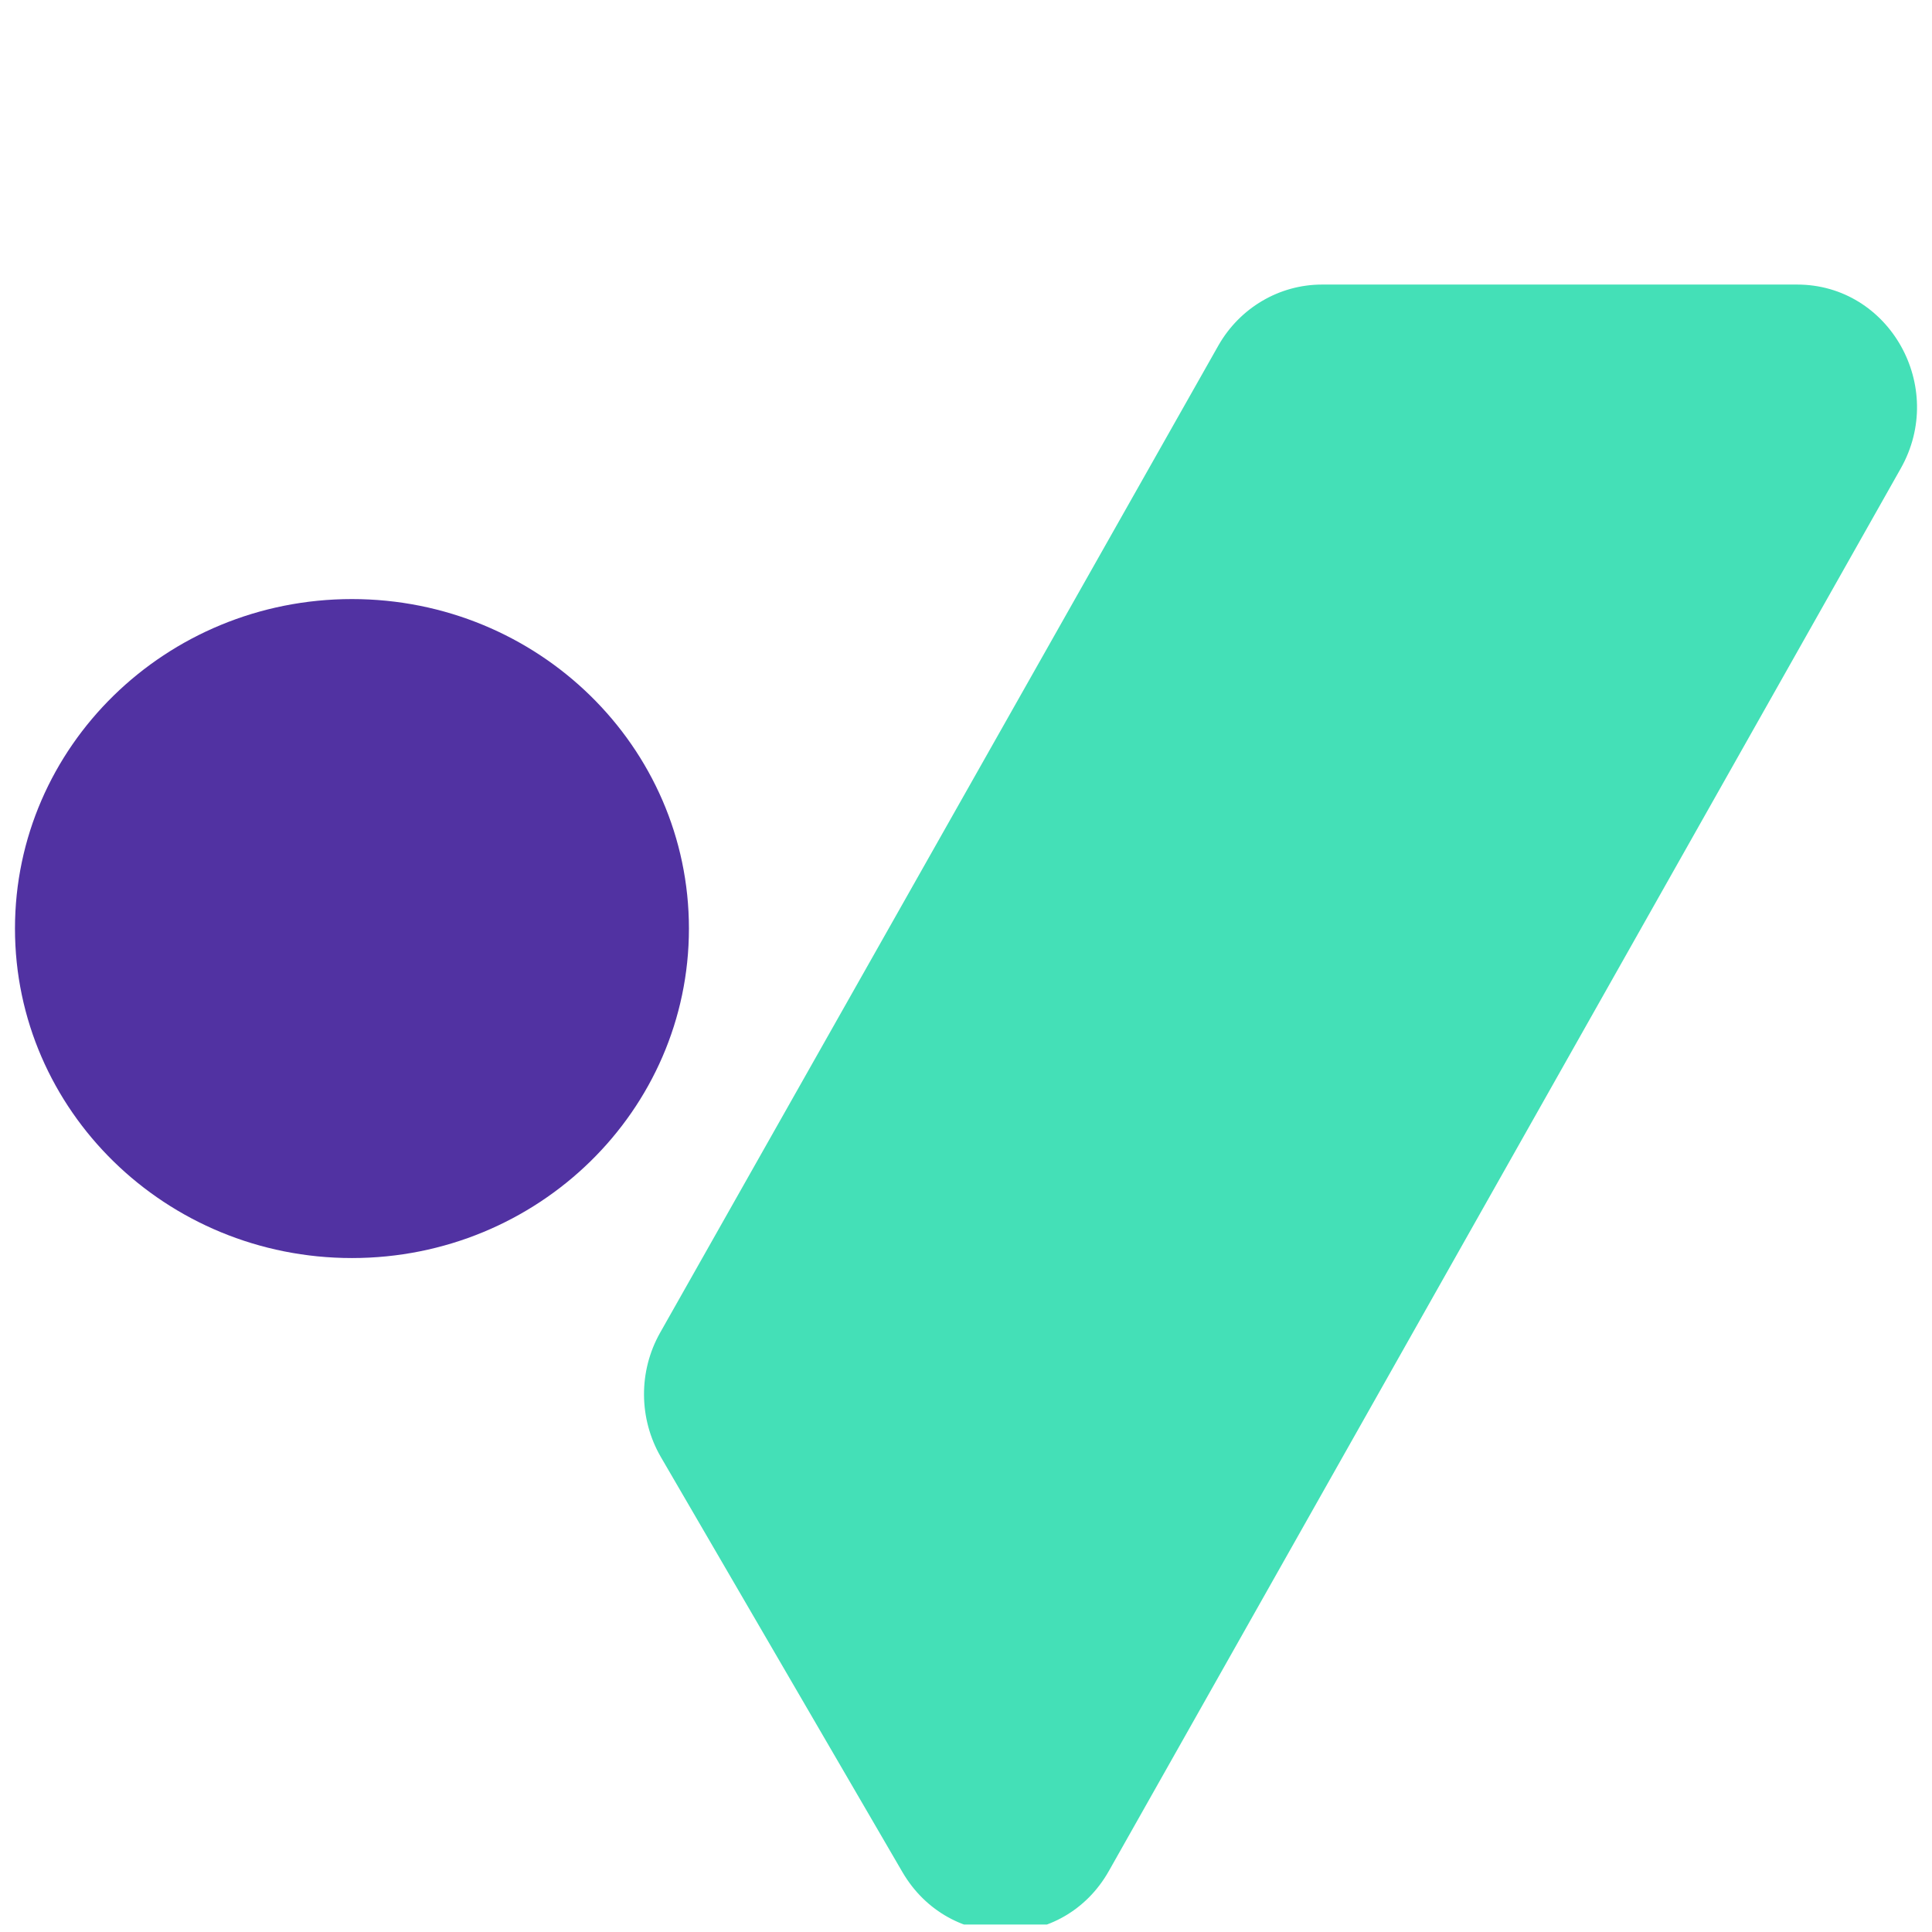
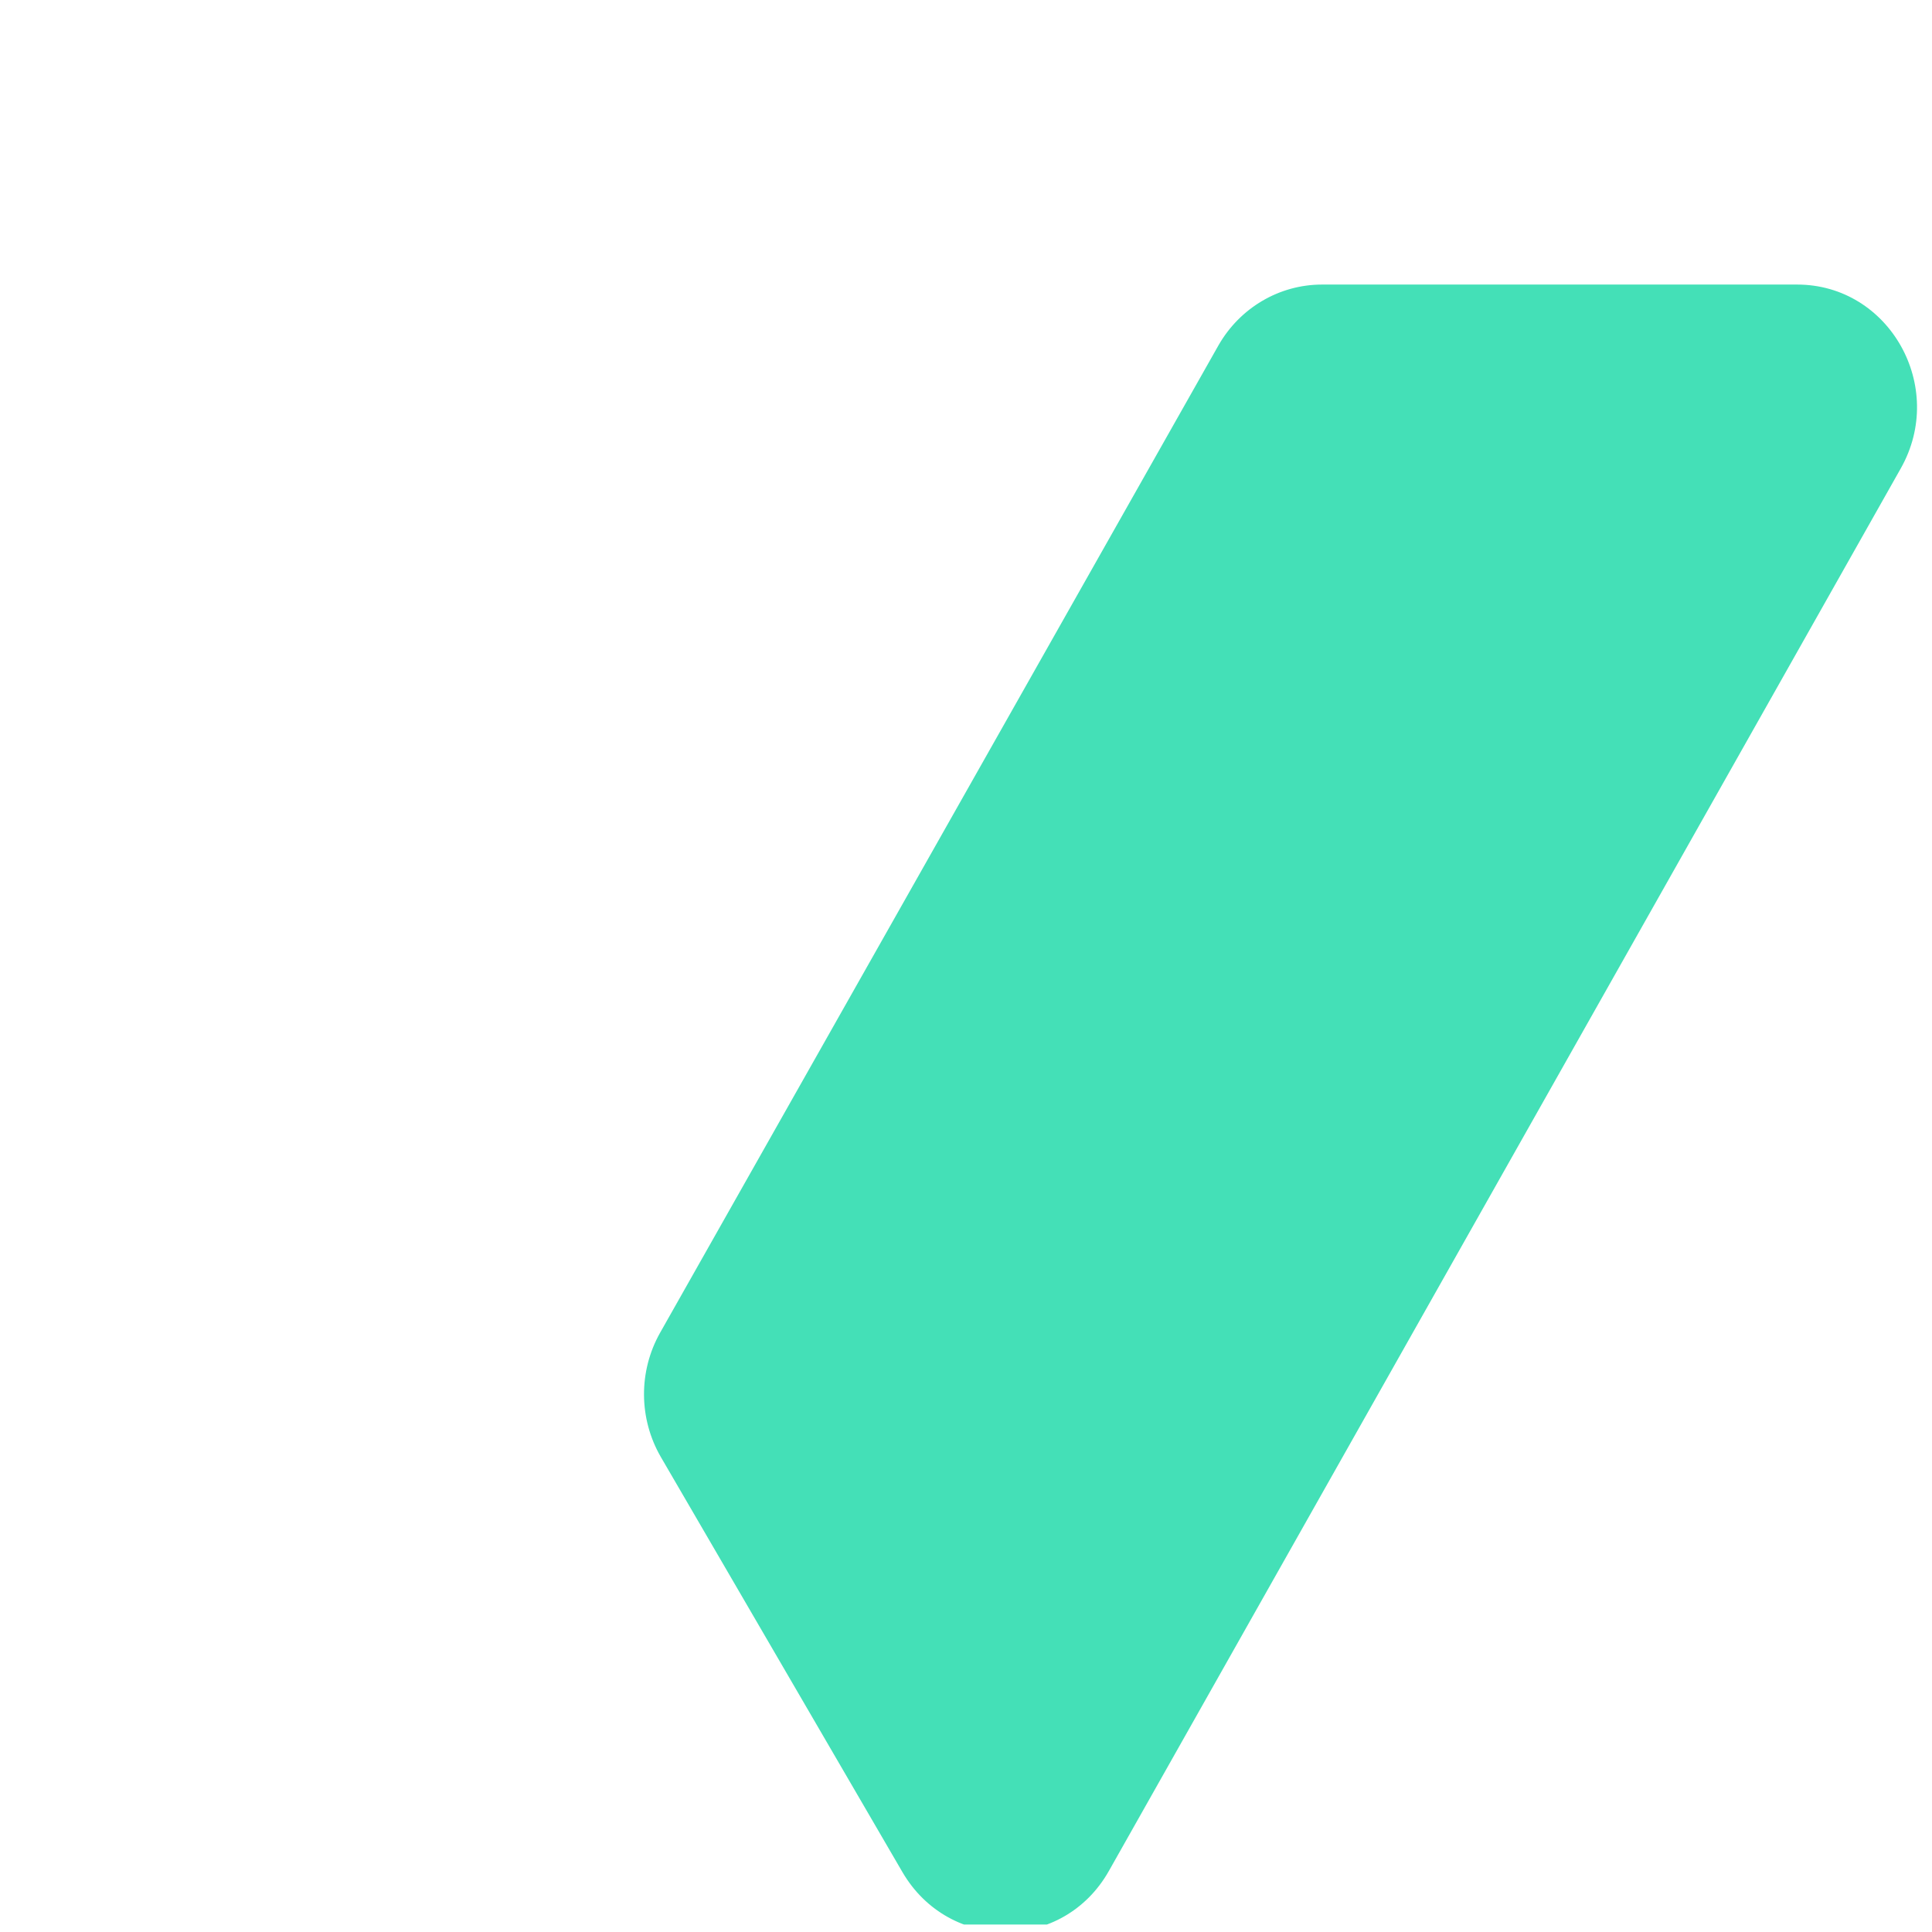
<svg xmlns="http://www.w3.org/2000/svg" width="129" height="129" viewBox="0 0 129 129" fill="none">
  <g clip-path="url(#clip0_9223_32625)">
    <path d="M88.271 19H119.994C126.15 19 130 25.826 126.911 31.283L74.046 124.914C71.003 130.323 63.395 130.37 60.26 125.008L44.121 97.278C42.646 94.727 42.623 91.562 44.075 88.987L81.355 23.063C82.784 20.559 85.412 19 88.271 19Z" fill="#44E0B7" />
-     <path d="M23.5 84C35.926 84 46 74.15 46 62C46 49.85 35.926 40 23.5 40C11.073 40 1 49.85 1 62C1 74.15 11.073 84 23.5 84Z" fill="#5132A2" />
  </g>
  <defs>
    <clipPath id="clip0_9223_32625">
      <rect width="128" height="128" fill="white" transform="translate(0.5 0.5)" />
    </clipPath>
  </defs>
</svg>